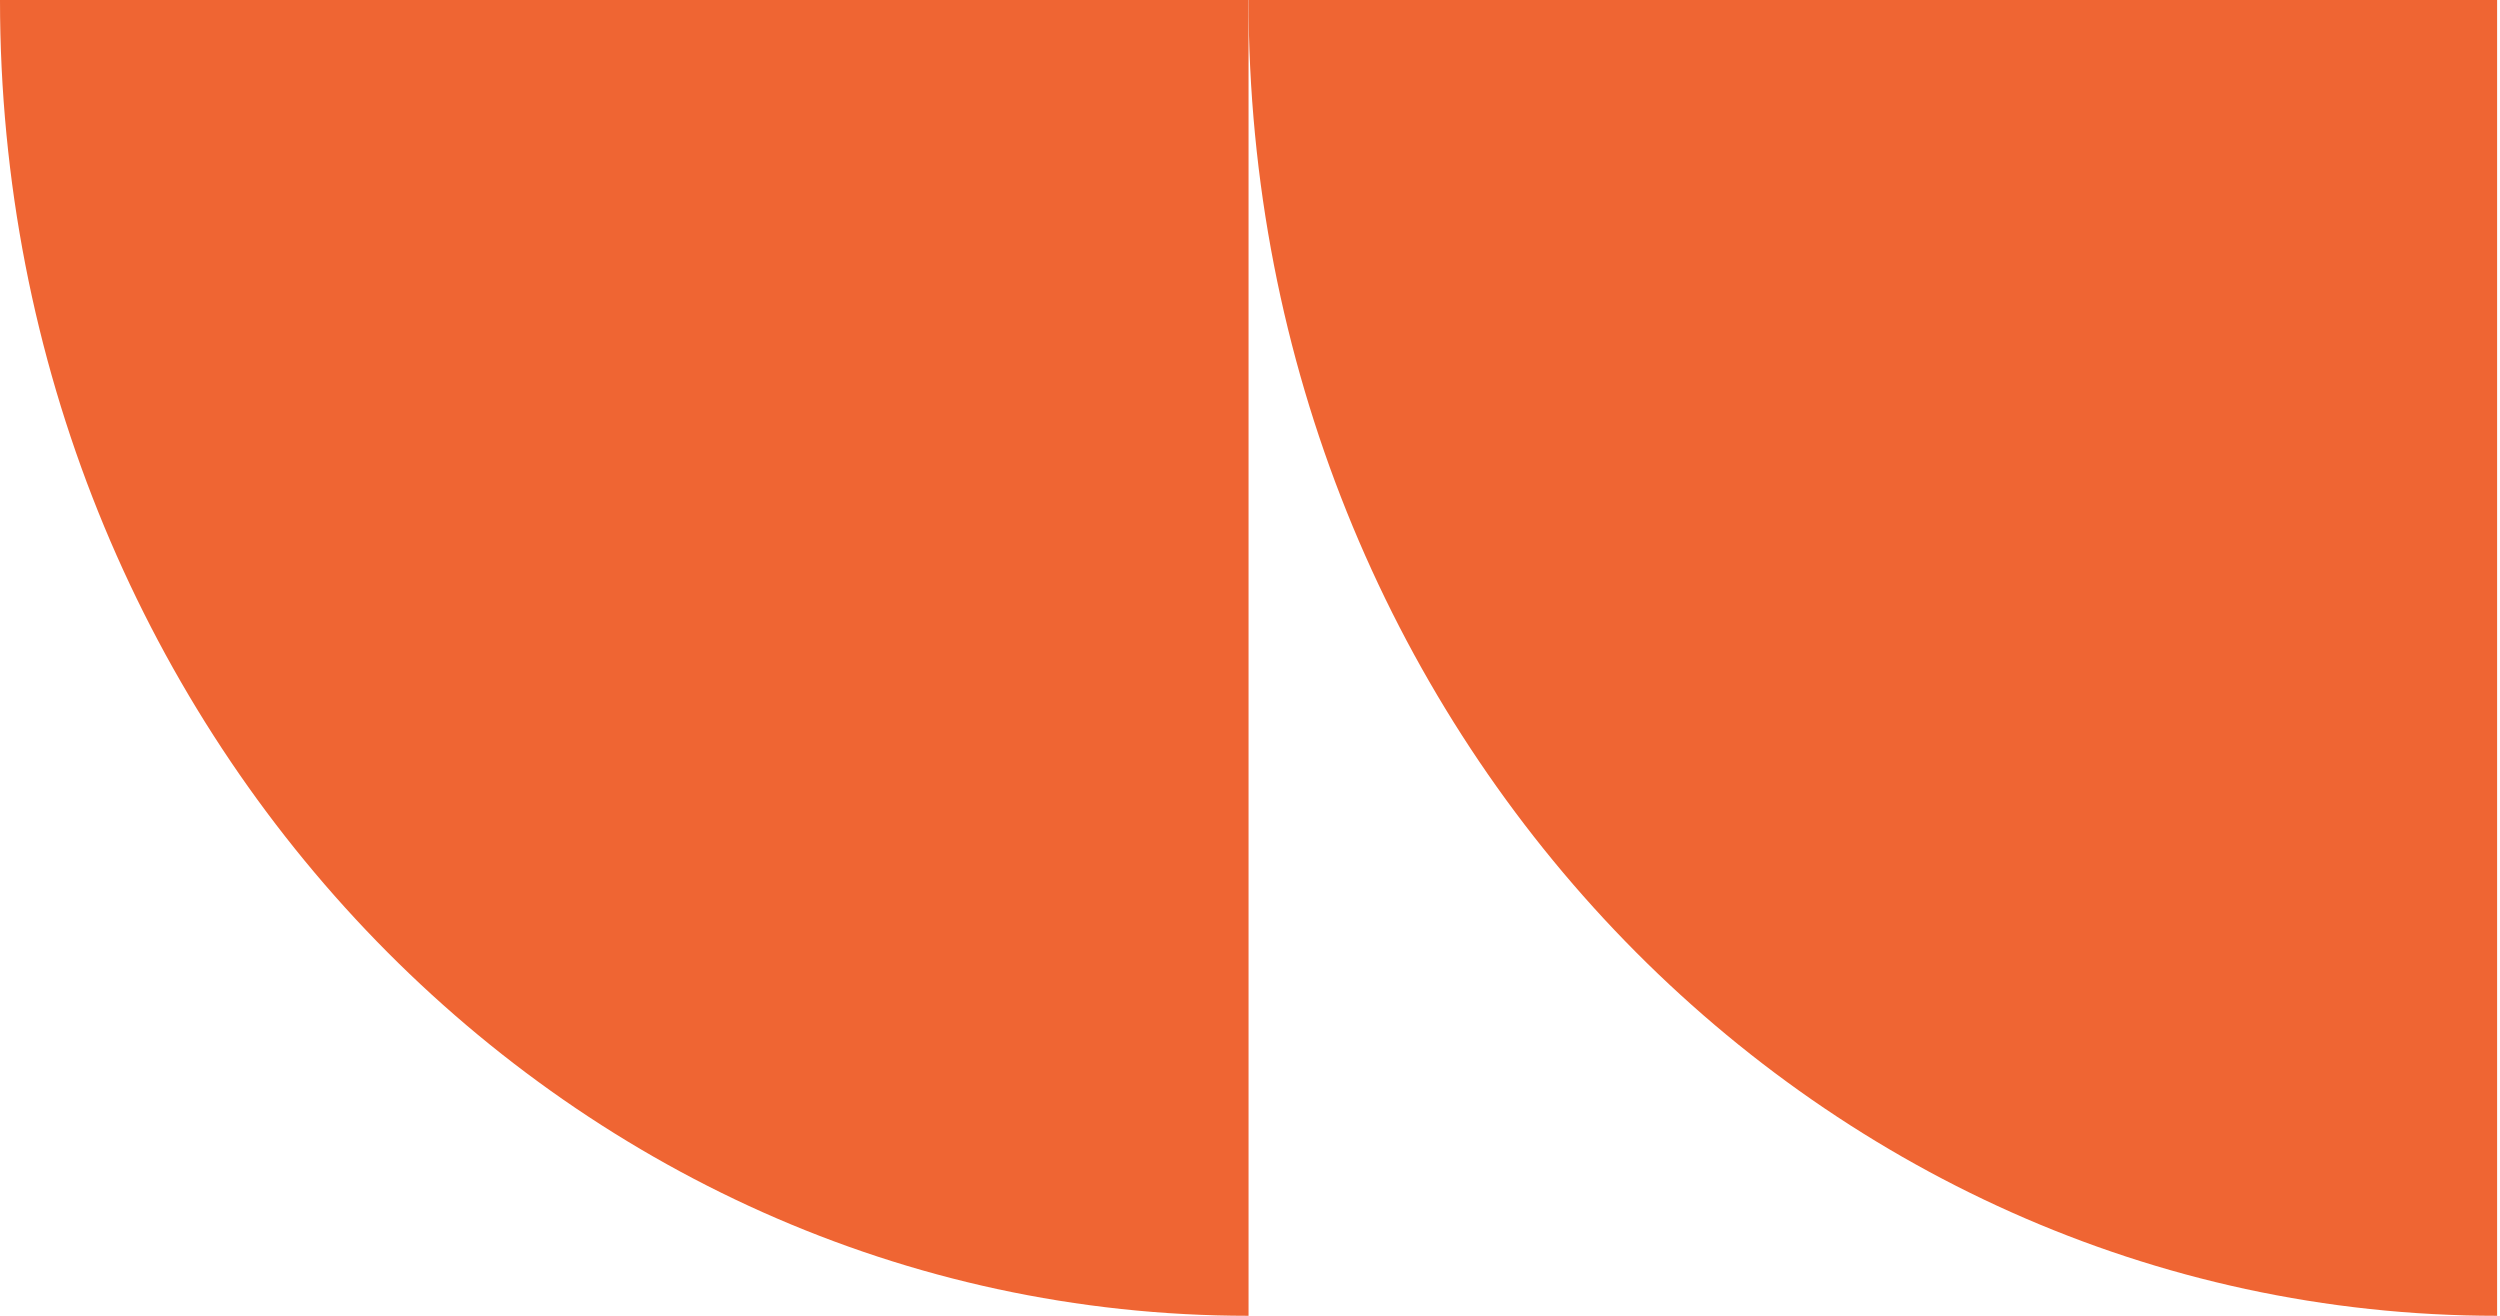
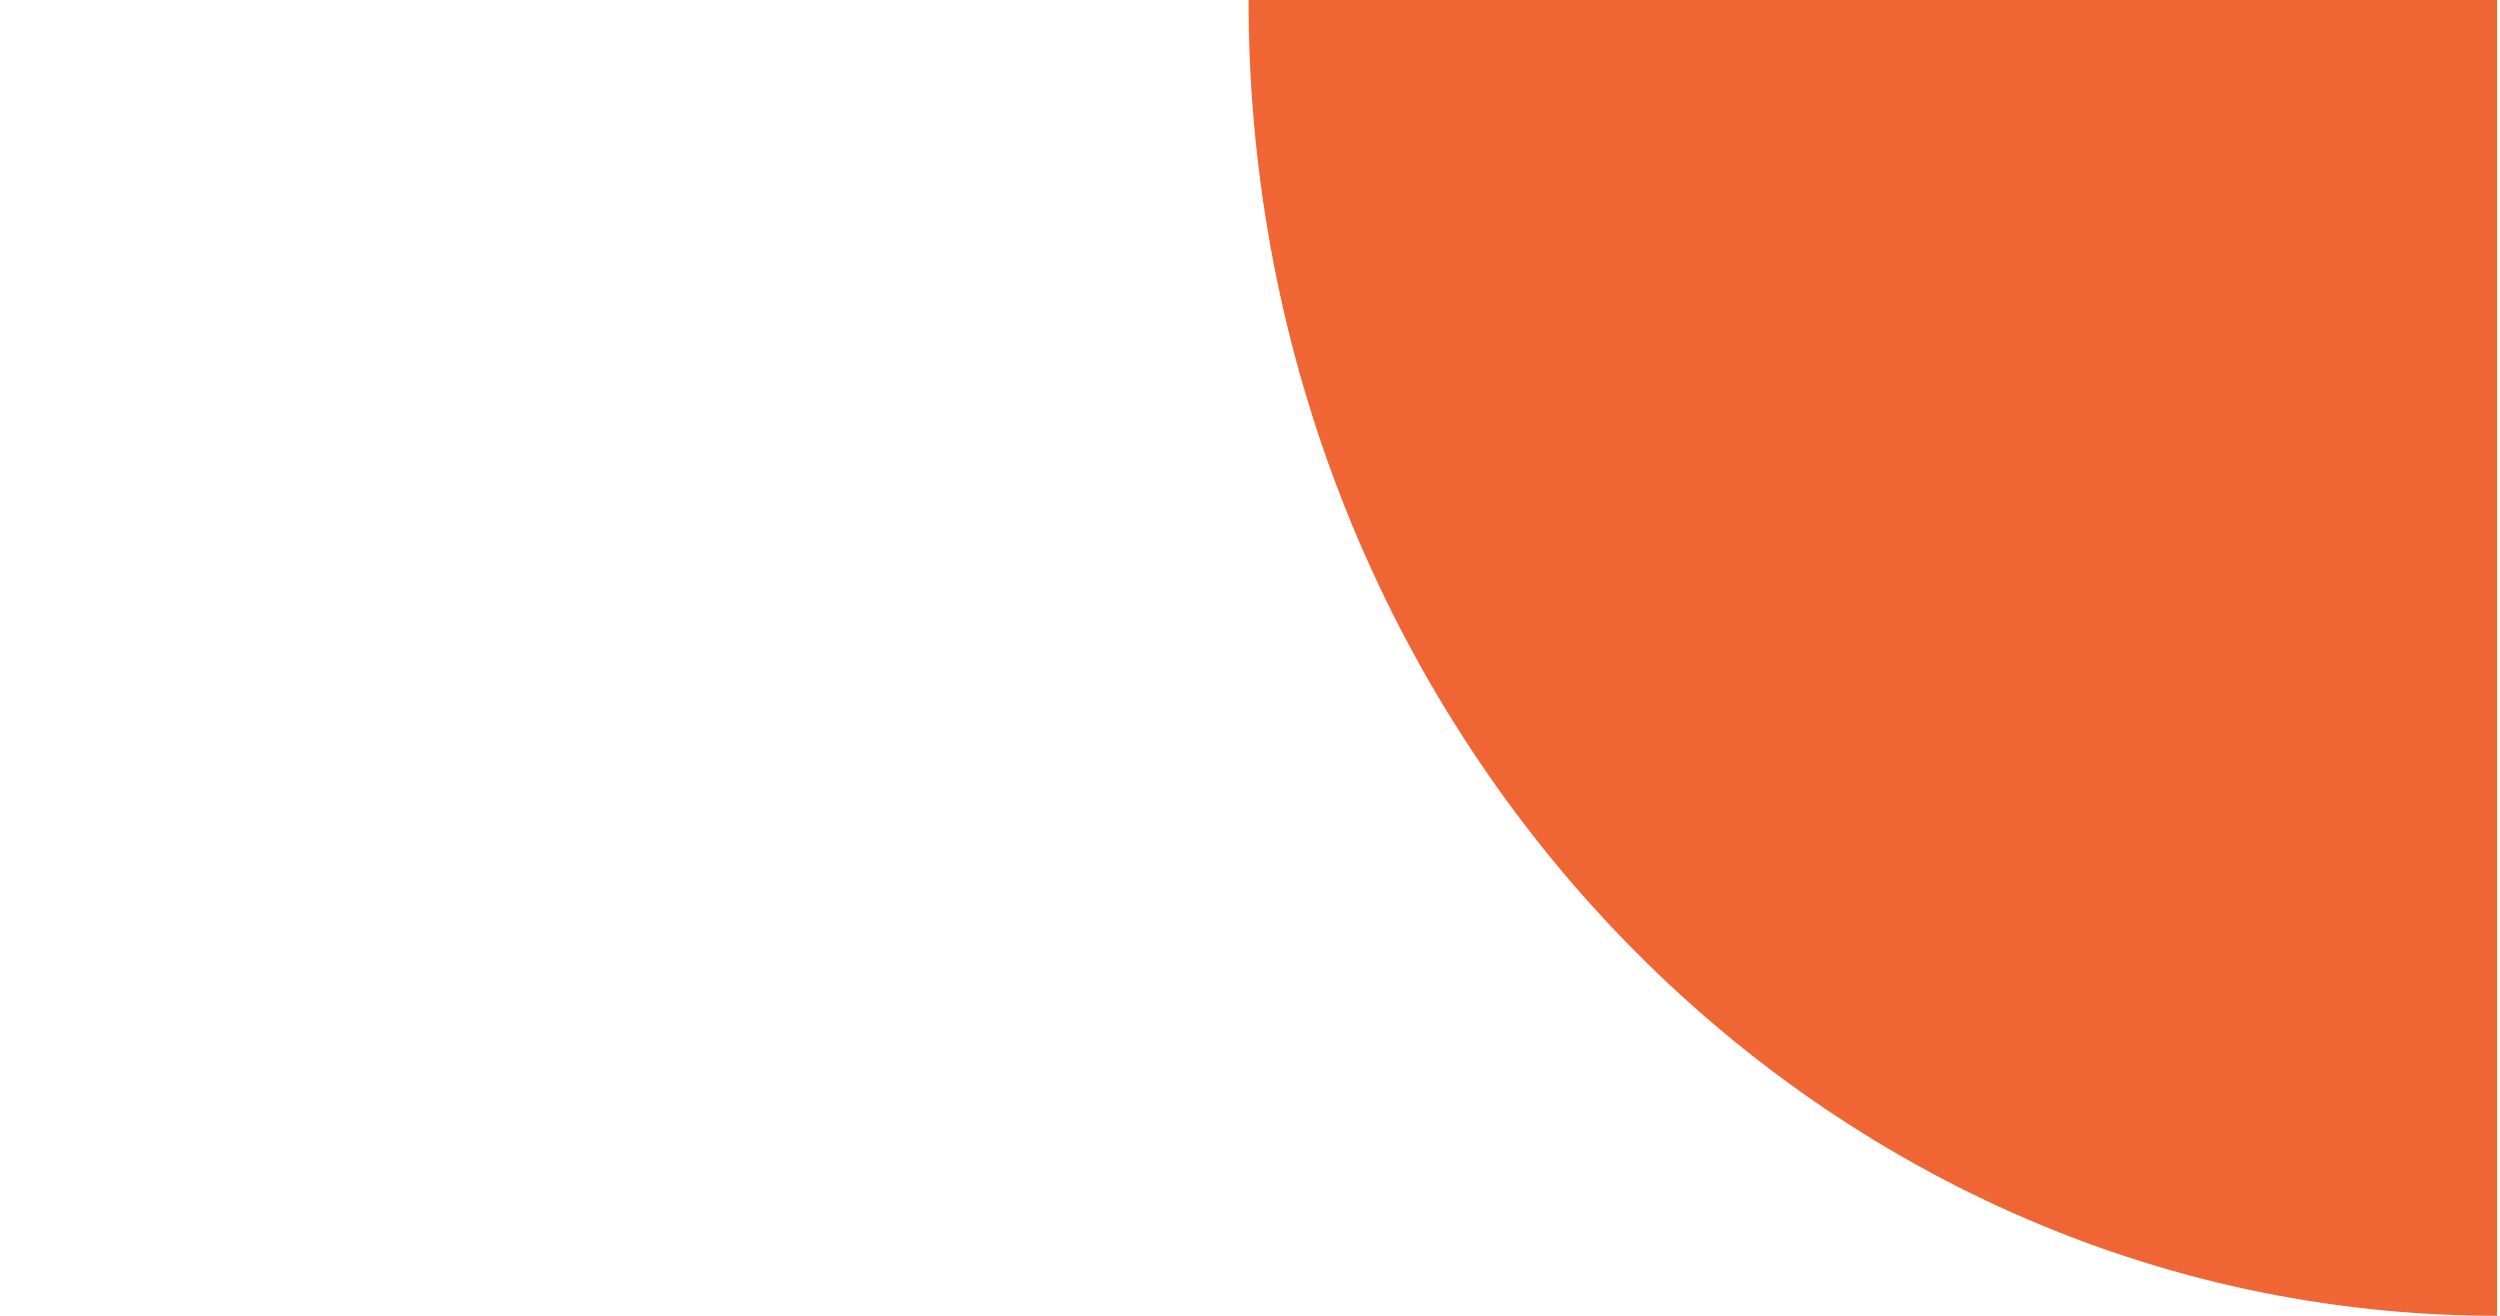
<svg xmlns="http://www.w3.org/2000/svg" width="19" height="10" viewBox="0 0 19 10" fill="none">
  <g clip-path="url(#clip0_831_31273)">
-     <path d="M0 0H9.489V10C4.254 10 0 5.517 0 0Z" fill="#EF6533" />
    <path d="M9.489 0H18.978V10C13.743 10 9.489 5.517 9.489 0Z" fill="#EF6533" />
  </g>
  <defs>
    <clipPath id="clip0_831_31273">
      <rect width="19" height="10" fill="white" />
    </clipPath>
  </defs>
</svg>